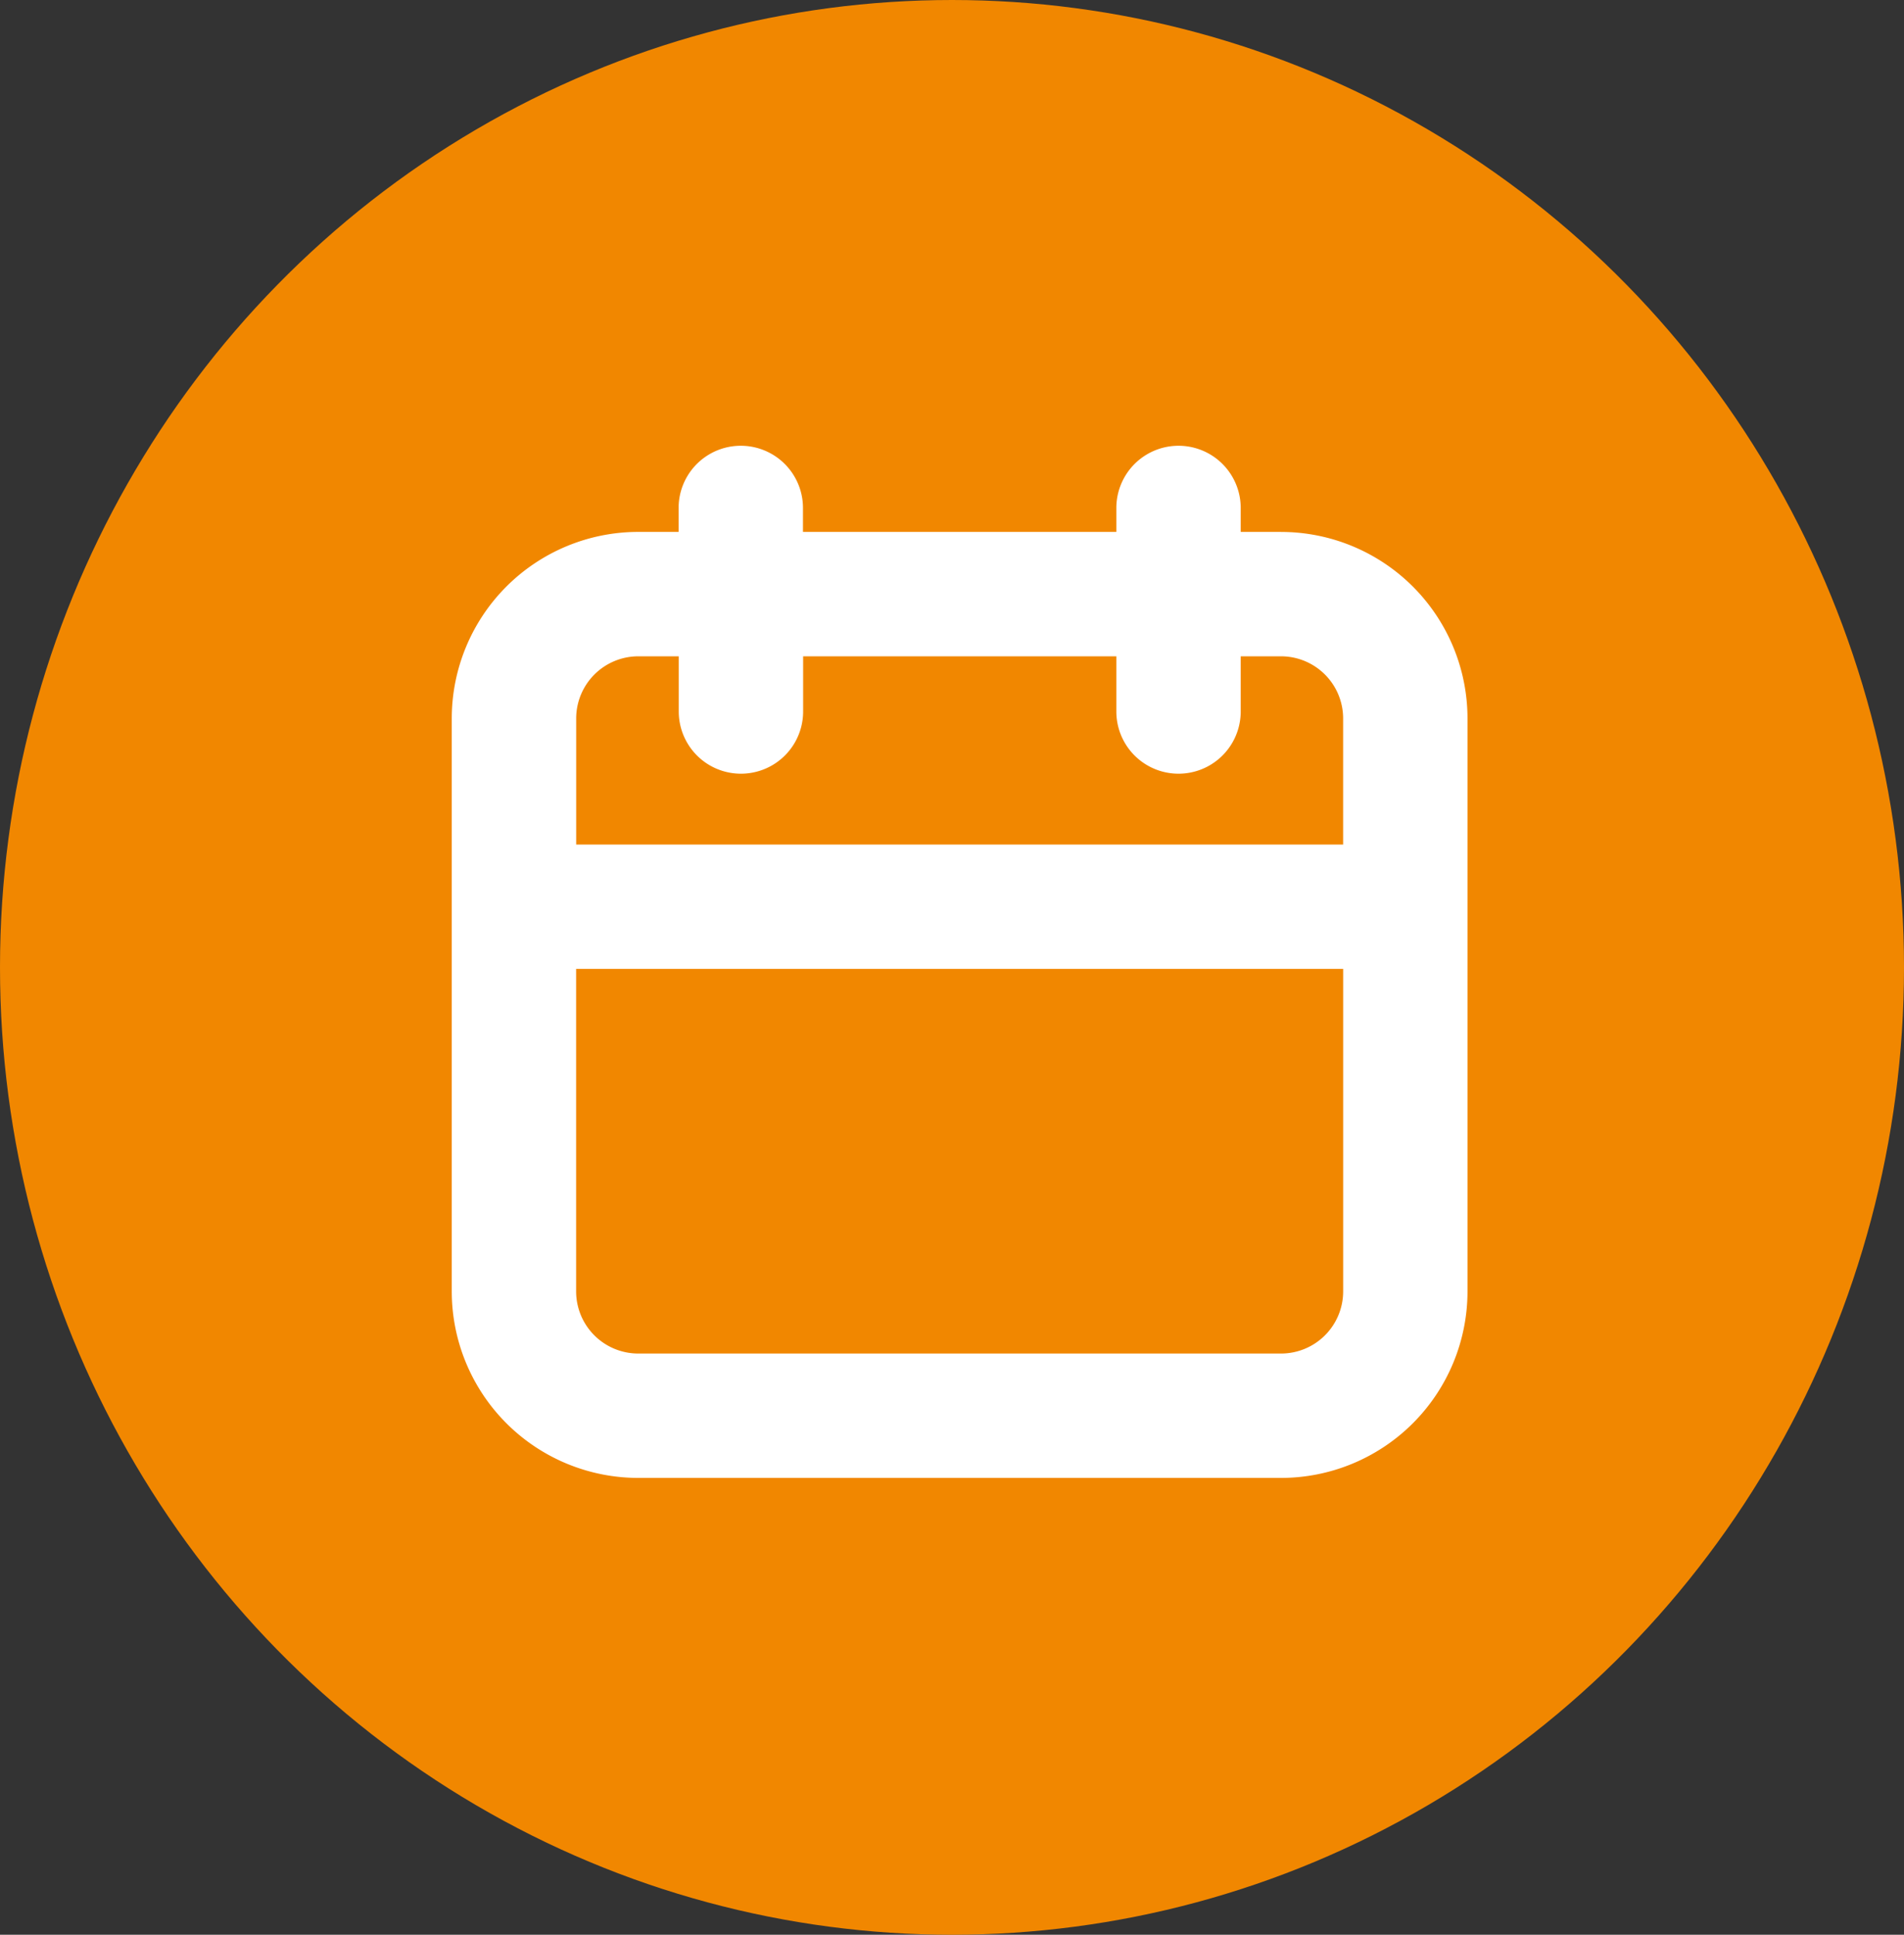
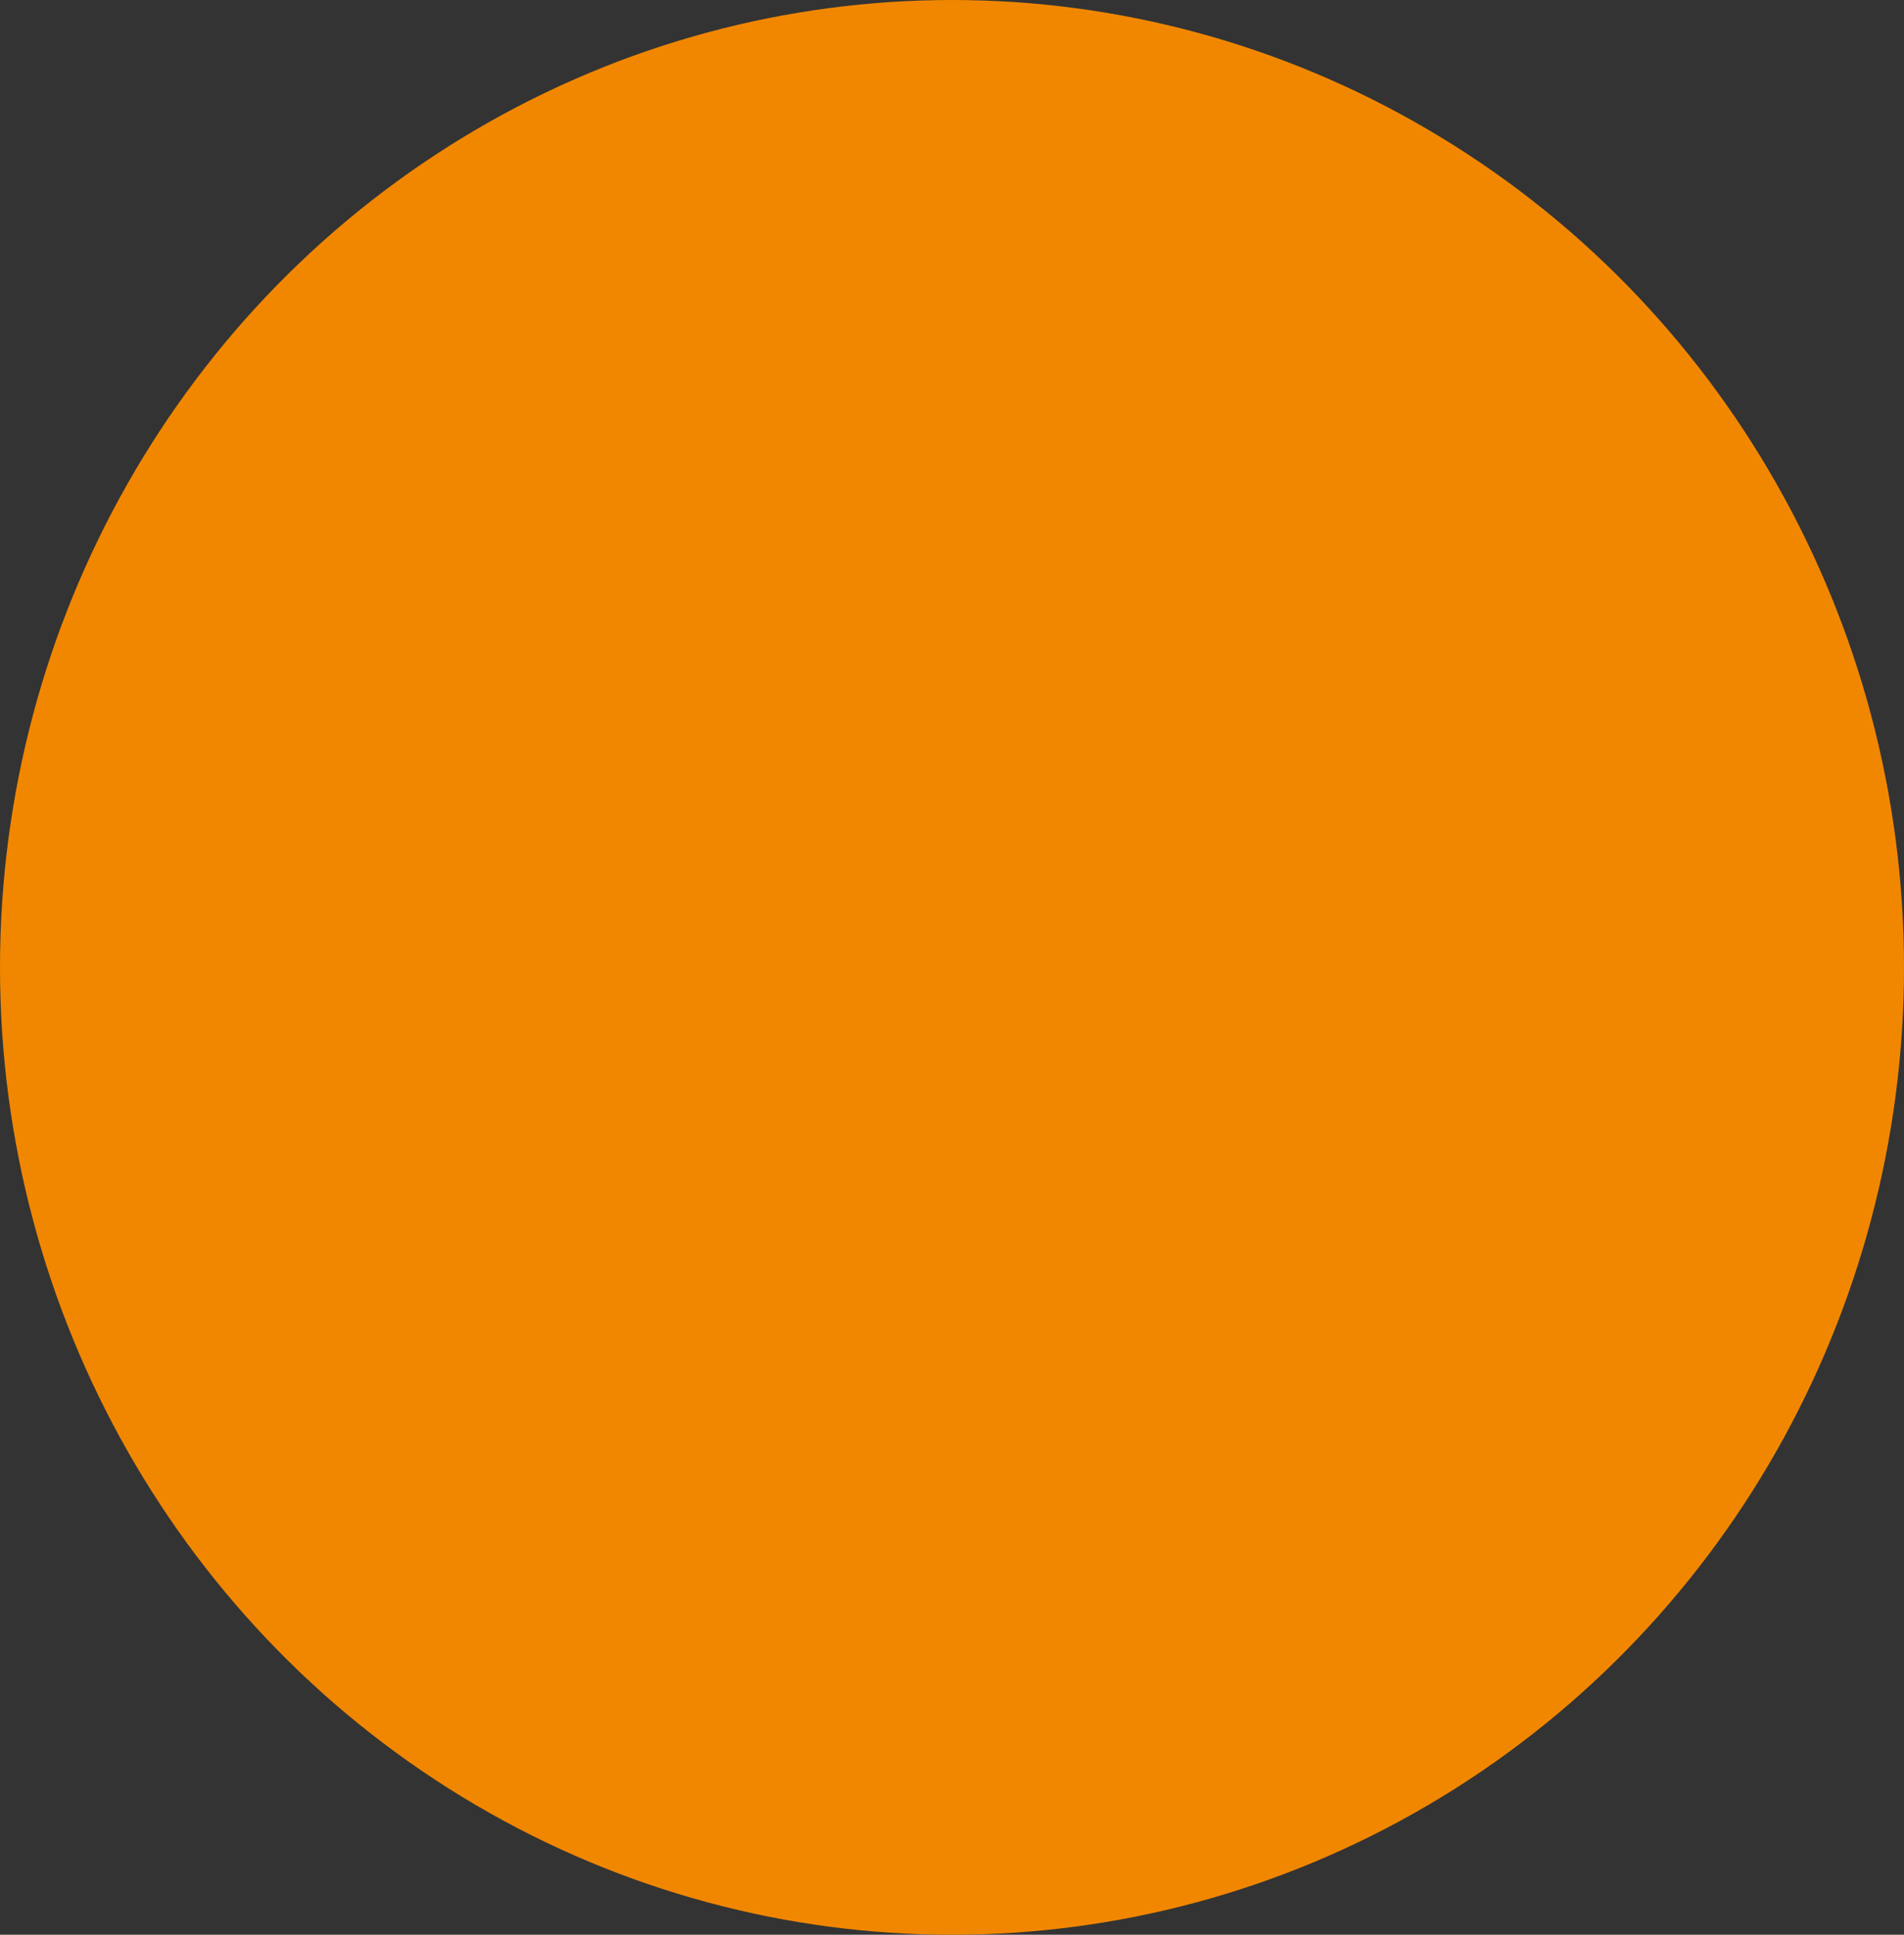
<svg xmlns="http://www.w3.org/2000/svg" width="63" height="64" viewBox="0 0 63 64">
  <rect x="0" y="0" width="63" height="64" fill="#333333" stroke="none" />
  <g id="Gruppe_182" data-name="Gruppe 182" transform="translate(-1505 -225)">
    <ellipse id="Ellipse_15" data-name="Ellipse 15" cx="31.5" cy="32" rx="31.5" ry="32" transform="translate(1505 225)" fill="#f18700" />
    <g id="noun-date-1146232" transform="translate(1519.95 239.746)">
-       <path id="Pfad_38" data-name="Pfad 38" d="M44.765,19.659H43.433v-.792a2.057,2.057,0,1,0-4.115,0v.792H28.949v-.792a2.057,2.057,0,0,0-4.115,0v.792H23.5a6.172,6.172,0,0,0-6.172,6.172V44.78A6.172,6.172,0,0,0,23.5,50.952H44.765a6.172,6.172,0,0,0,6.172-6.172V25.832a6.172,6.172,0,0,0-6.172-6.172ZM23.507,23.774h1.332V25.6a2.057,2.057,0,1,0,4.115,0V23.774H39.318V25.6a2.057,2.057,0,1,0,4.115,0V23.774h1.332a2.057,2.057,0,0,1,2.057,2.057V30H21.445V25.832A2.057,2.057,0,0,1,23.5,23.774ZM44.765,46.838H23.5a2.057,2.057,0,0,1-2.057-2.057V34.113H46.823V44.78A2.057,2.057,0,0,1,44.765,46.838Z" transform="translate(-17.33 -16.81)" fill="#fff" />
-     </g>
+       </g>
  </g>
</svg>